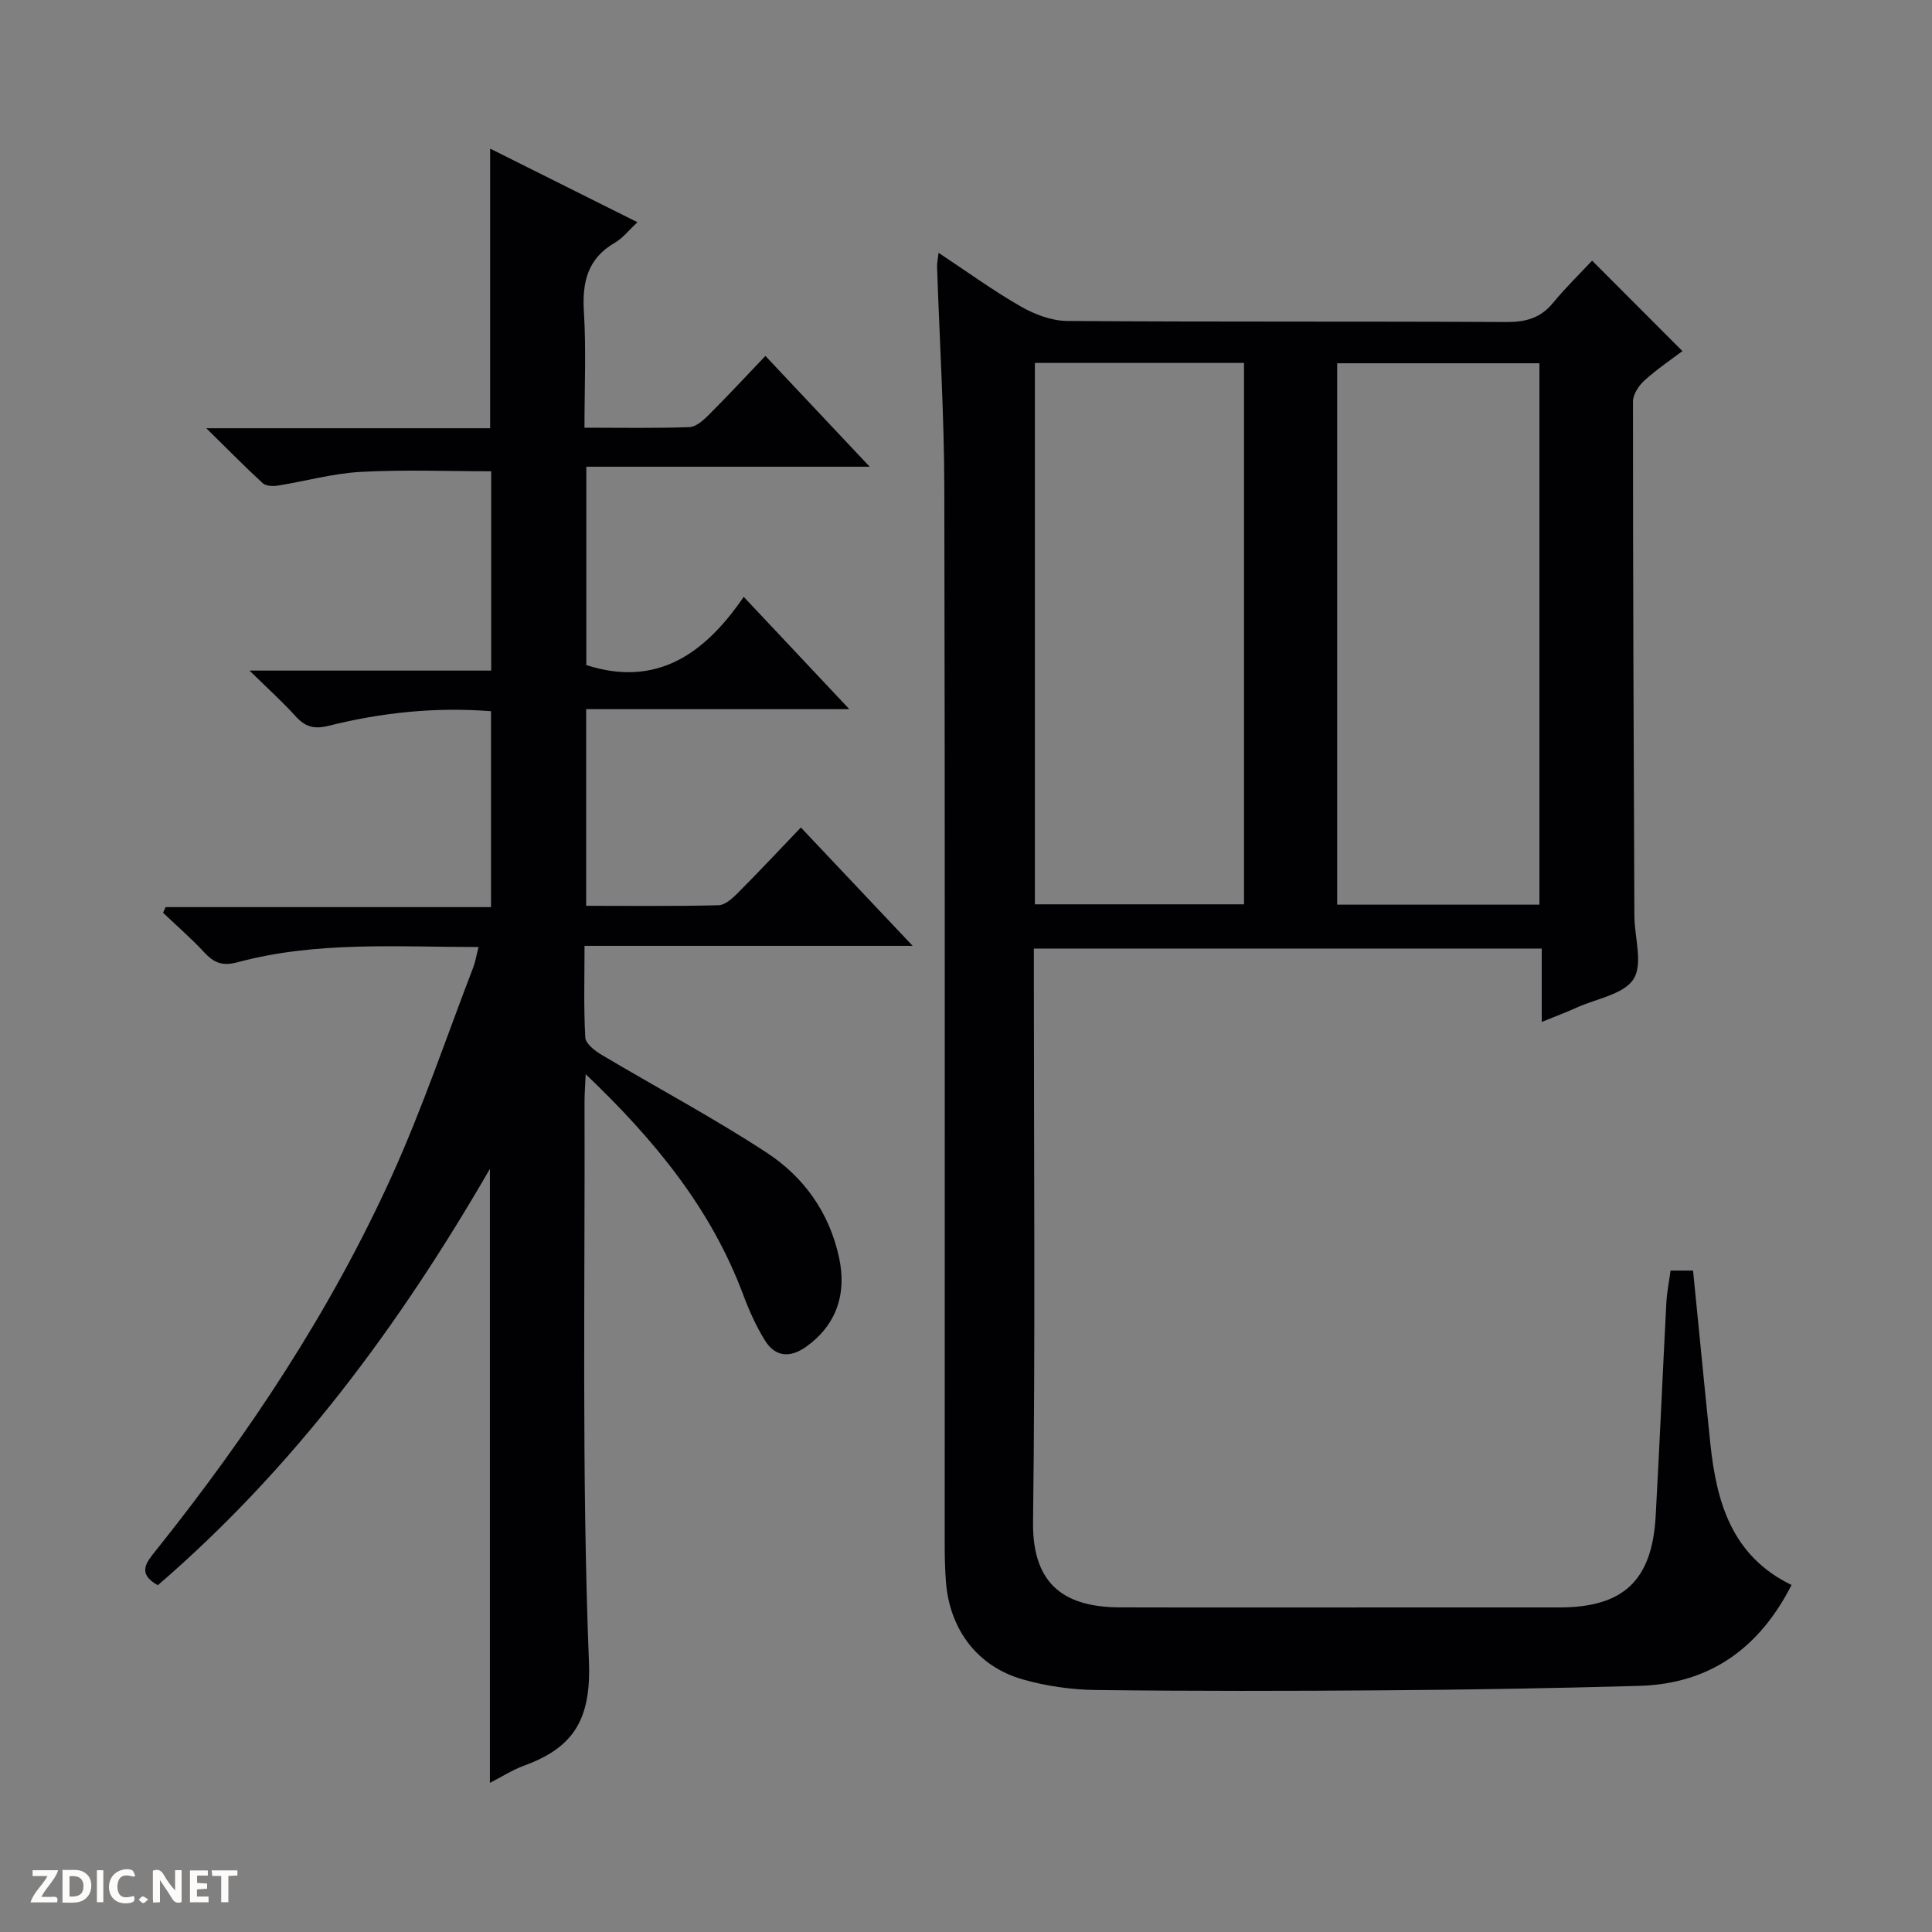
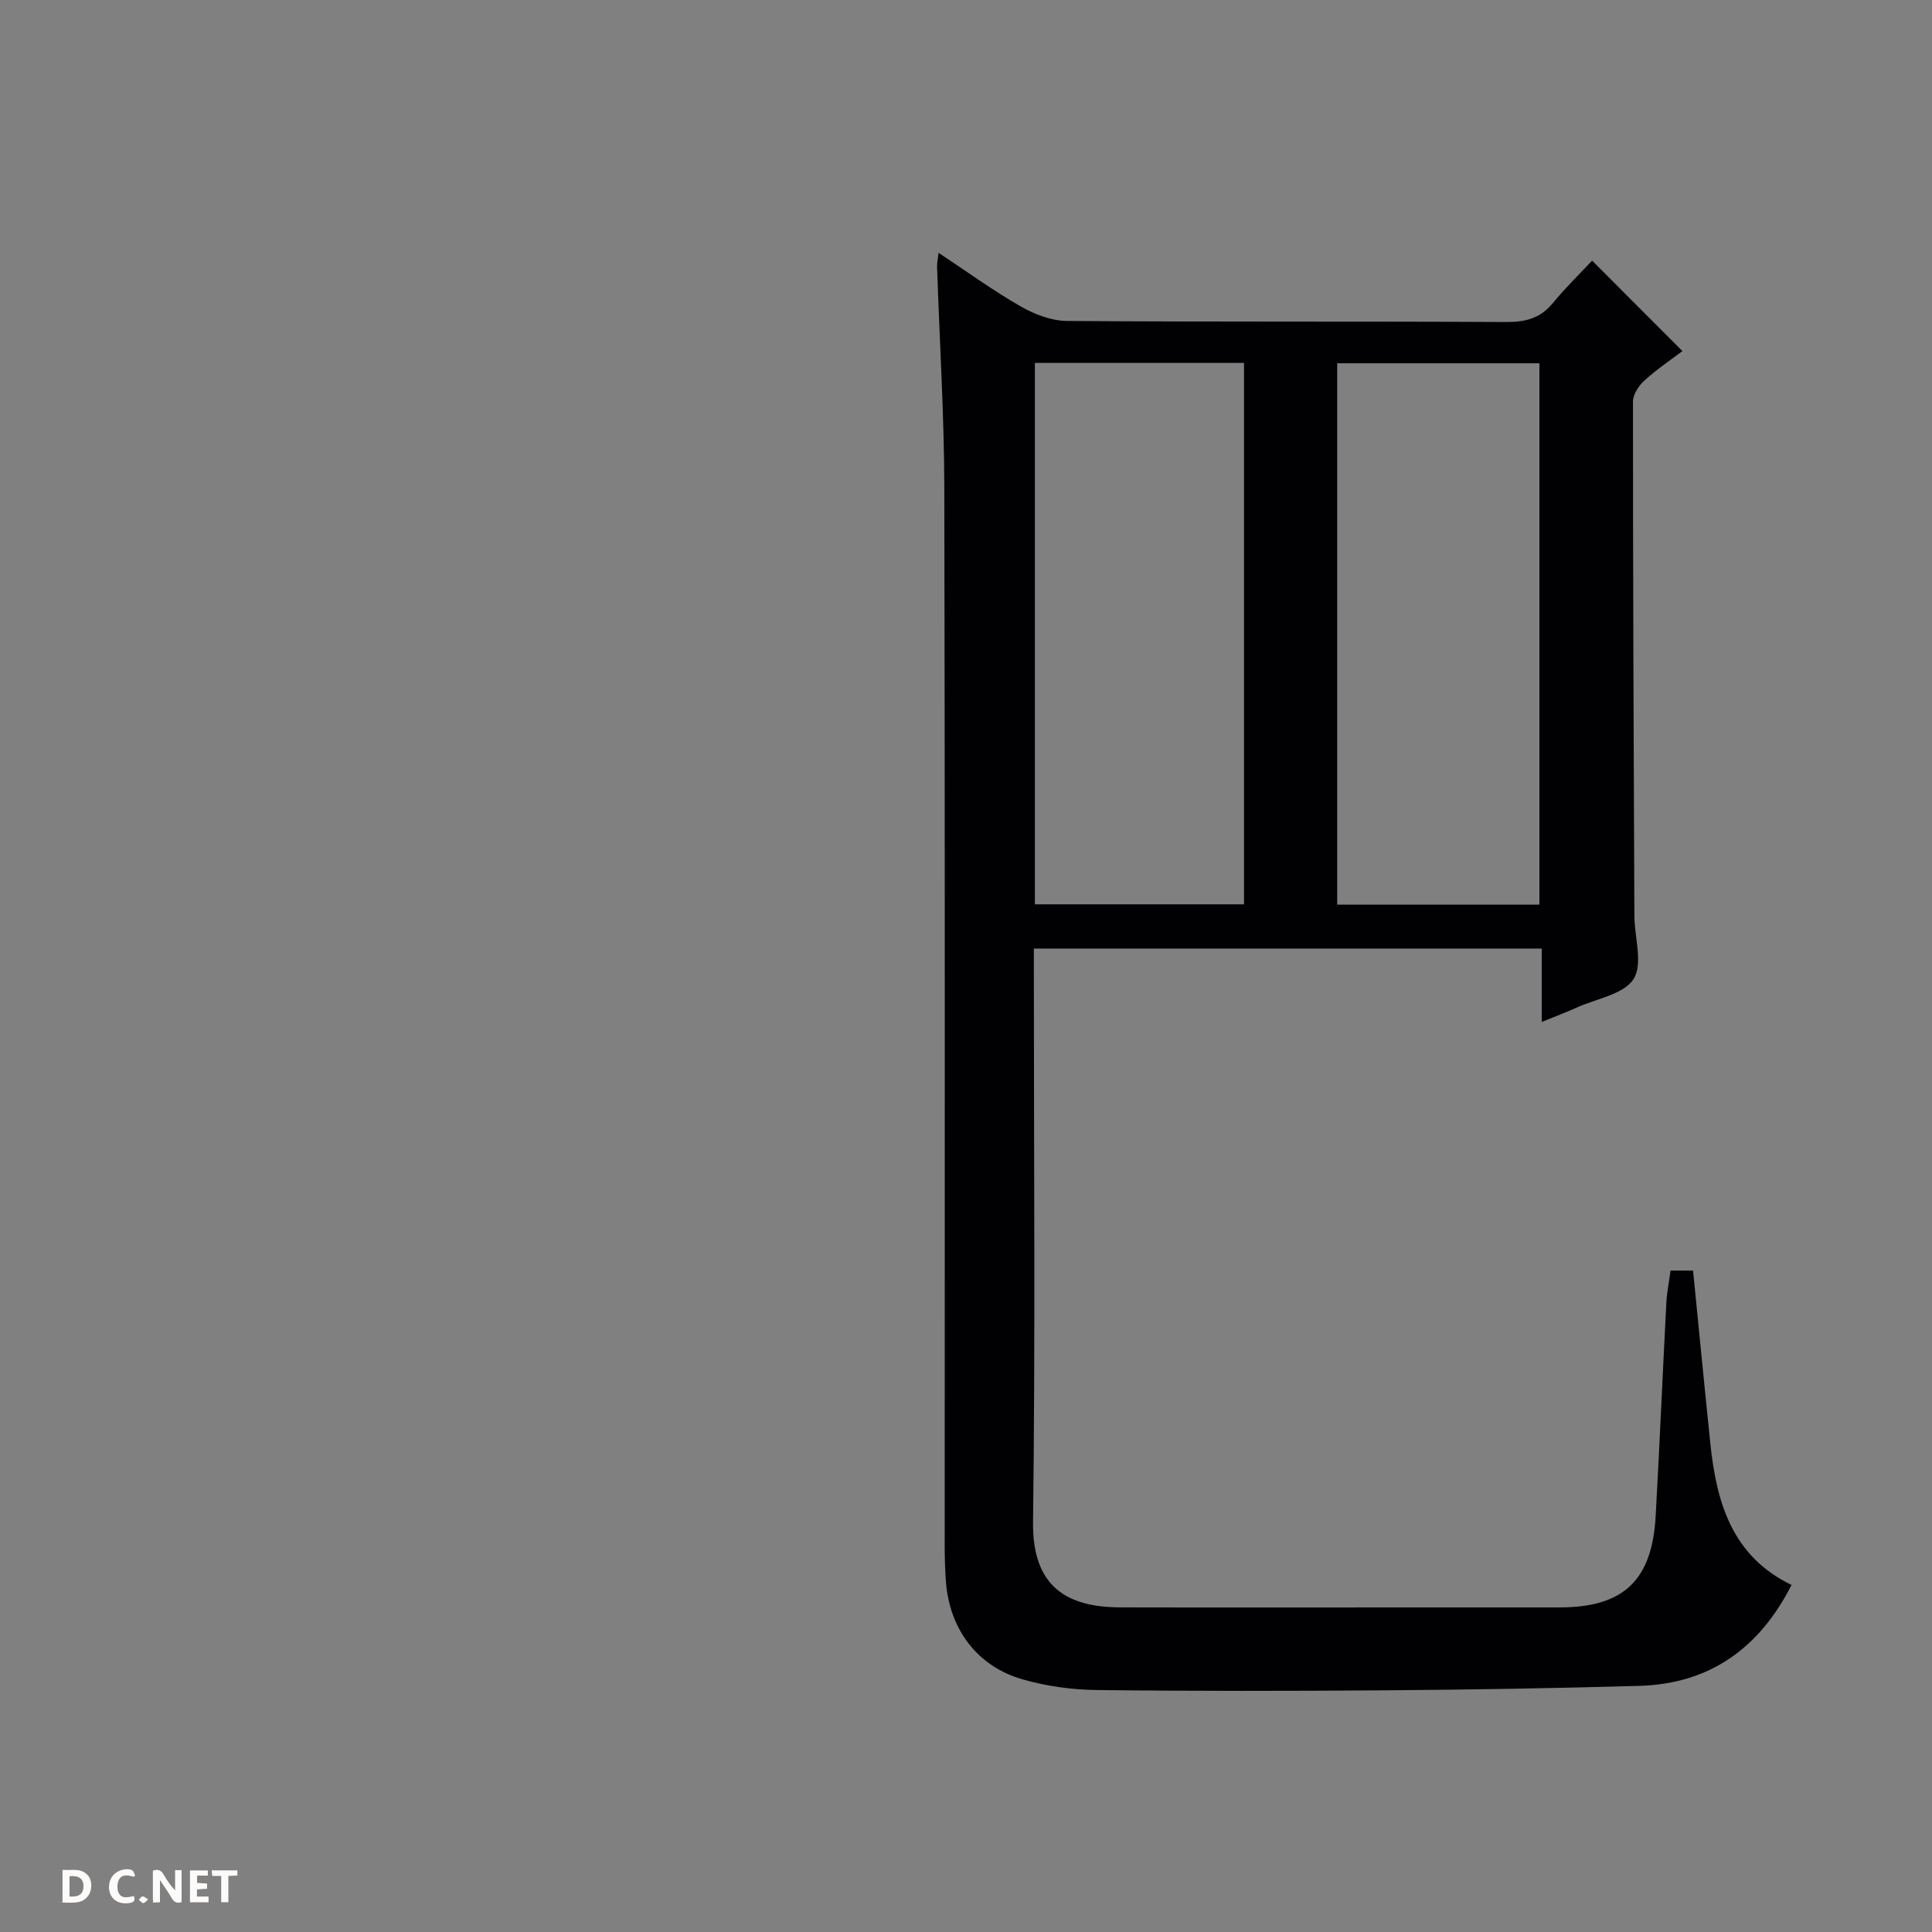
<svg xmlns="http://www.w3.org/2000/svg" enable-background="new 0 0 400 400" viewBox="0 0 400 400">
  <rect x="0" y="0" width="400" height="400" fill="#808080" stroke="none" />
  <g fill="#fcfbfa">
    <path d="m37.59 393.81c-.92.31-1.52.05-2-.78-.7-1.2-1.52-2.34-2.47-3.78v4.59c-.55.03-.95.05-1.41.07-.03-.37-.06-.64-.06-.91 0-1.91 0-3.81 0-5.7 1.13-.41 1.77-.03 2.29.91.62 1.11 1.38 2.14 2.31 3.19v-4.2h1.35v6.61z" />
    <path d="m12.94 393.88v-6.75c1.9.19 3.93-.54 5.37 1.29.8 1.01.78 2.88.03 3.97-1.37 1.97-3.4 1.51-6.4 1.49m2.45-1.22c2.04.12 2.92-.58 2.89-2.21-.03-1.51-.98-2.19-2.89-2z" />
-     <path d="m11.81 393.87h-5.49c.68-2.18 2.47-3.48 3.51-5.45h-3.08v-1.21h5.29c-.71 2.13-2.44 3.48-3.47 5.51.86 0 1.63.04 2.39-.01.79-.05 1.14.21.85 1.16" />
    <path d="m39.33 393.86v-6.61h3.7v1.07h-2.22v1.52c.68.04 1.34.09 2.07.13v1.07c-.72.05-1.38.09-2.1.14v1.48h2.4v1.19h-3.85z" />
    <path d="m27.71 388.56c-1.15-.3-2.46-.61-3.1.64-.37.73-.41 1.93-.06 2.67.63 1.35 1.99.93 3.17.68.35.94-.01 1.32-.93 1.46-1.62.25-3.05-.27-3.76-1.48-.73-1.24-.6-3.03.31-4.17.88-1.11 2.71-1.7 4-1.16.32.13.44.74.65 1.12-.1.08-.19.16-.28.24" />
    <path d="m49.15 387.24v1.07c-.59.02-1.17.05-1.87.08v5.44h-1.48v-5.44h-1.85c-.05-.4-.08-.73-.13-1.15z" />
-     <path d="m20.06 387.21h1.33v6.62h-1.33z" />
    <path d="m30.68 393.25c-.39.38-.8.79-1.05.76-.32-.05-.6-.45-.9-.7.26-.24.51-.64.8-.67.29-.04.62.3 1.15.61" />
  </g>
  <path d="m345.87 263.06h4.66c1.2 12.01 2.34 23.88 3.57 35.75 1.27 12.19 4.44 23.35 16.82 29.34-6.66 13.08-16.9 20.47-31.52 20.89-17.47.5-34.95.79-52.43.92-20 .15-40 .18-59.99-.06-5.09-.06-10.32-.8-15.21-2.19-9.41-2.67-15.15-10.35-15.92-20.16-.19-2.49-.26-4.99-.26-7.49-.01-72.99.08-145.98-.08-218.97-.03-15.29-.99-30.57-1.5-45.85-.03-.76.16-1.53.31-2.9 5.95 3.94 11.31 7.84 17.02 11.11 2.86 1.64 6.37 2.98 9.6 3 30.33.22 60.66.06 90.98.22 3.97.02 7.03-.81 9.6-3.94 2.64-3.21 5.63-6.12 8.11-8.77 6.4 6.41 12.35 12.37 18.7 18.73-2.18 1.65-5.18 3.66-7.83 6.05-1.19 1.07-2.41 2.9-2.41 4.39-.01 35.49.14 70.98.29 106.47.02 4.45 1.82 9.92-.15 13.07-1.98 3.17-7.63 4.07-11.7 5.9-2.24 1.01-4.55 1.88-7.33 3.01 0-5.28 0-10.03 0-15.19-35.07 0-69.78 0-105.15 0v5.74c0 37.66.31 75.33-.17 112.98-.17 13.45 7.06 17.65 18.05 17.68 20.16.05 40.33.01 60.49.01 10.17 0 20.33.01 30.5 0 13.21-.02 19.13-5.58 19.87-18.93.82-14.78 1.45-29.57 2.22-44.35.13-2.09.56-4.19.86-6.46zm-131.61-187.92v112.09h43.3c0-37.57 0-74.77 0-112.09-14.51 0-28.64 0-43.3 0zm62.59.07v112.09h41.87c0-37.49 0-74.69 0-112.09-14.05 0-27.81 0-41.87 0z" fill="#010104" />
-   <path d="m101.43 369.12c0-42.43 0-84.29 0-127.12-18.85 32.61-40.62 61.95-68.75 86.2-4.4-2.42-2.33-4.79-.39-7.21 19.19-24.01 36.12-49.5 48.83-77.53 6.37-14.04 11.3-28.73 16.85-43.14.46-1.21.66-2.51 1.11-4.25-16.98 0-33.64-1.23-49.92 3.16-3.14.84-4.87.1-6.87-2.05-2.68-2.89-5.67-5.48-8.53-8.2.18-.39.36-.78.53-1.17h67.37c0-13.85 0-27.05 0-40.56-11.42-.9-22.61.26-33.58 3.01-3.11.78-4.91.21-6.91-2-2.66-2.94-5.63-5.61-9.51-9.42h50.04c0-14.16 0-27.59 0-41.27-8.91 0-17.99-.36-27.02.13-5.76.31-11.44 1.93-17.17 2.84-1.01.16-2.45.1-3.11-.5-3.62-3.31-7.06-6.83-11.69-11.38h58.77c0-19.51 0-38.4 0-57.89 9.96 4.98 19.86 9.93 30.5 15.24-1.83 1.7-3.05 3.3-4.66 4.23-5.66 3.27-6.81 8.15-6.43 14.3.48 7.78.12 15.61.12 24.01 7.49 0 14.62.14 21.73-.12 1.38-.05 2.91-1.44 4.03-2.56 3.88-3.87 7.61-7.9 11.7-12.18 7.26 7.71 14.07 14.95 21.59 22.94-20 0-39.15 0-58.67 0v41.07c14.48 4.65 24.43-2.2 32.59-14.13 7.44 7.92 14.3 15.21 21.86 23.25-18.72 0-36.43 0-54.48 0v40.72c9.17 0 18.29.11 27.41-.12 1.37-.03 2.9-1.45 4.02-2.57 4.33-4.35 8.53-8.84 13.02-13.53 7.81 8.27 15.07 15.96 23.15 24.51-23.18 0-45.33 0-67.94 0 0 6.75-.19 12.88.16 18.99.07 1.26 1.97 2.73 3.35 3.55 11.41 6.8 23.18 13.05 34.27 20.32 7.65 5.02 12.92 12.39 14.92 21.68 1.66 7.69-.68 14.08-6.82 18.46-3.31 2.36-6.4 2.15-8.55-1.34-1.81-2.94-3.26-6.17-4.47-9.41-6.67-17.86-18.35-32.08-32.62-45.68-.11 2.5-.24 4.08-.24 5.66.12 38.66-.6 77.35.91 115.95.48 12.2-3.34 17.89-13.54 21.59-2.32.86-4.43 2.23-6.96 3.52z" fill="#010104" />
</svg>